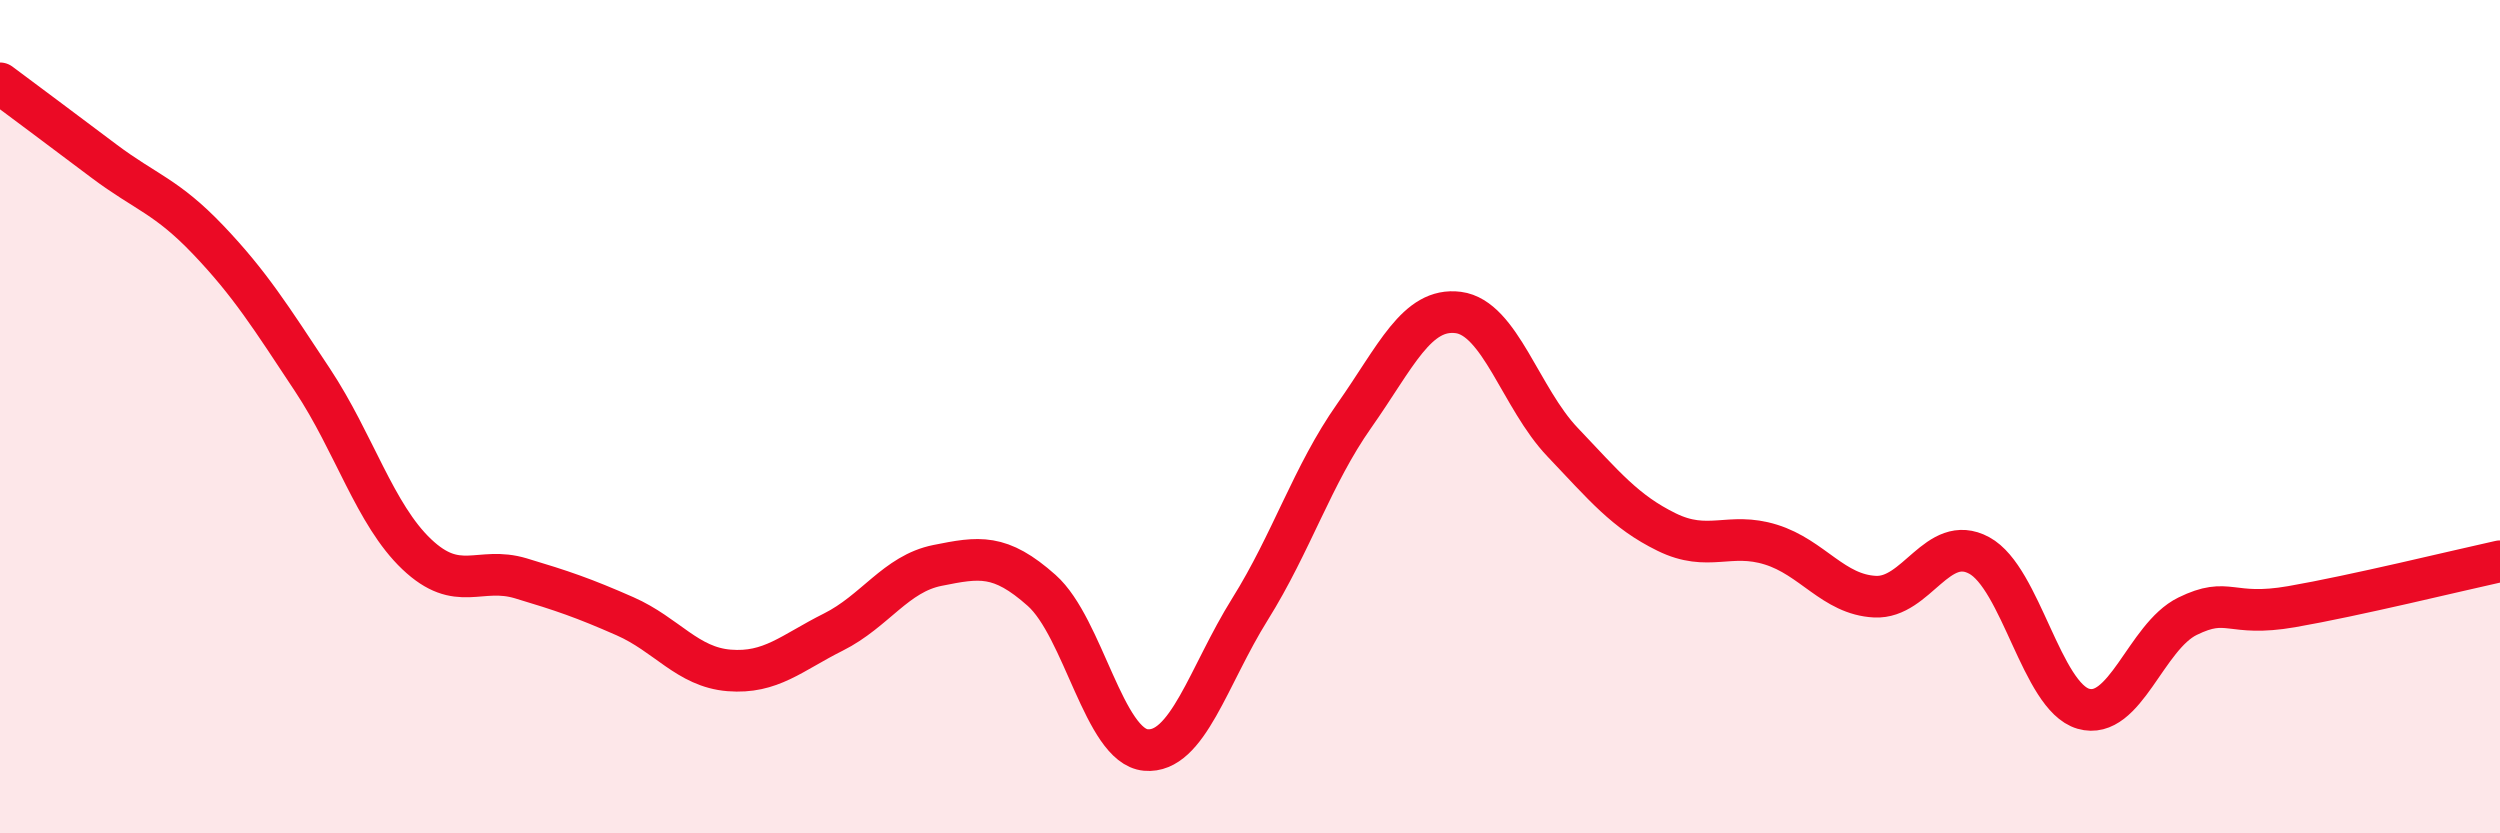
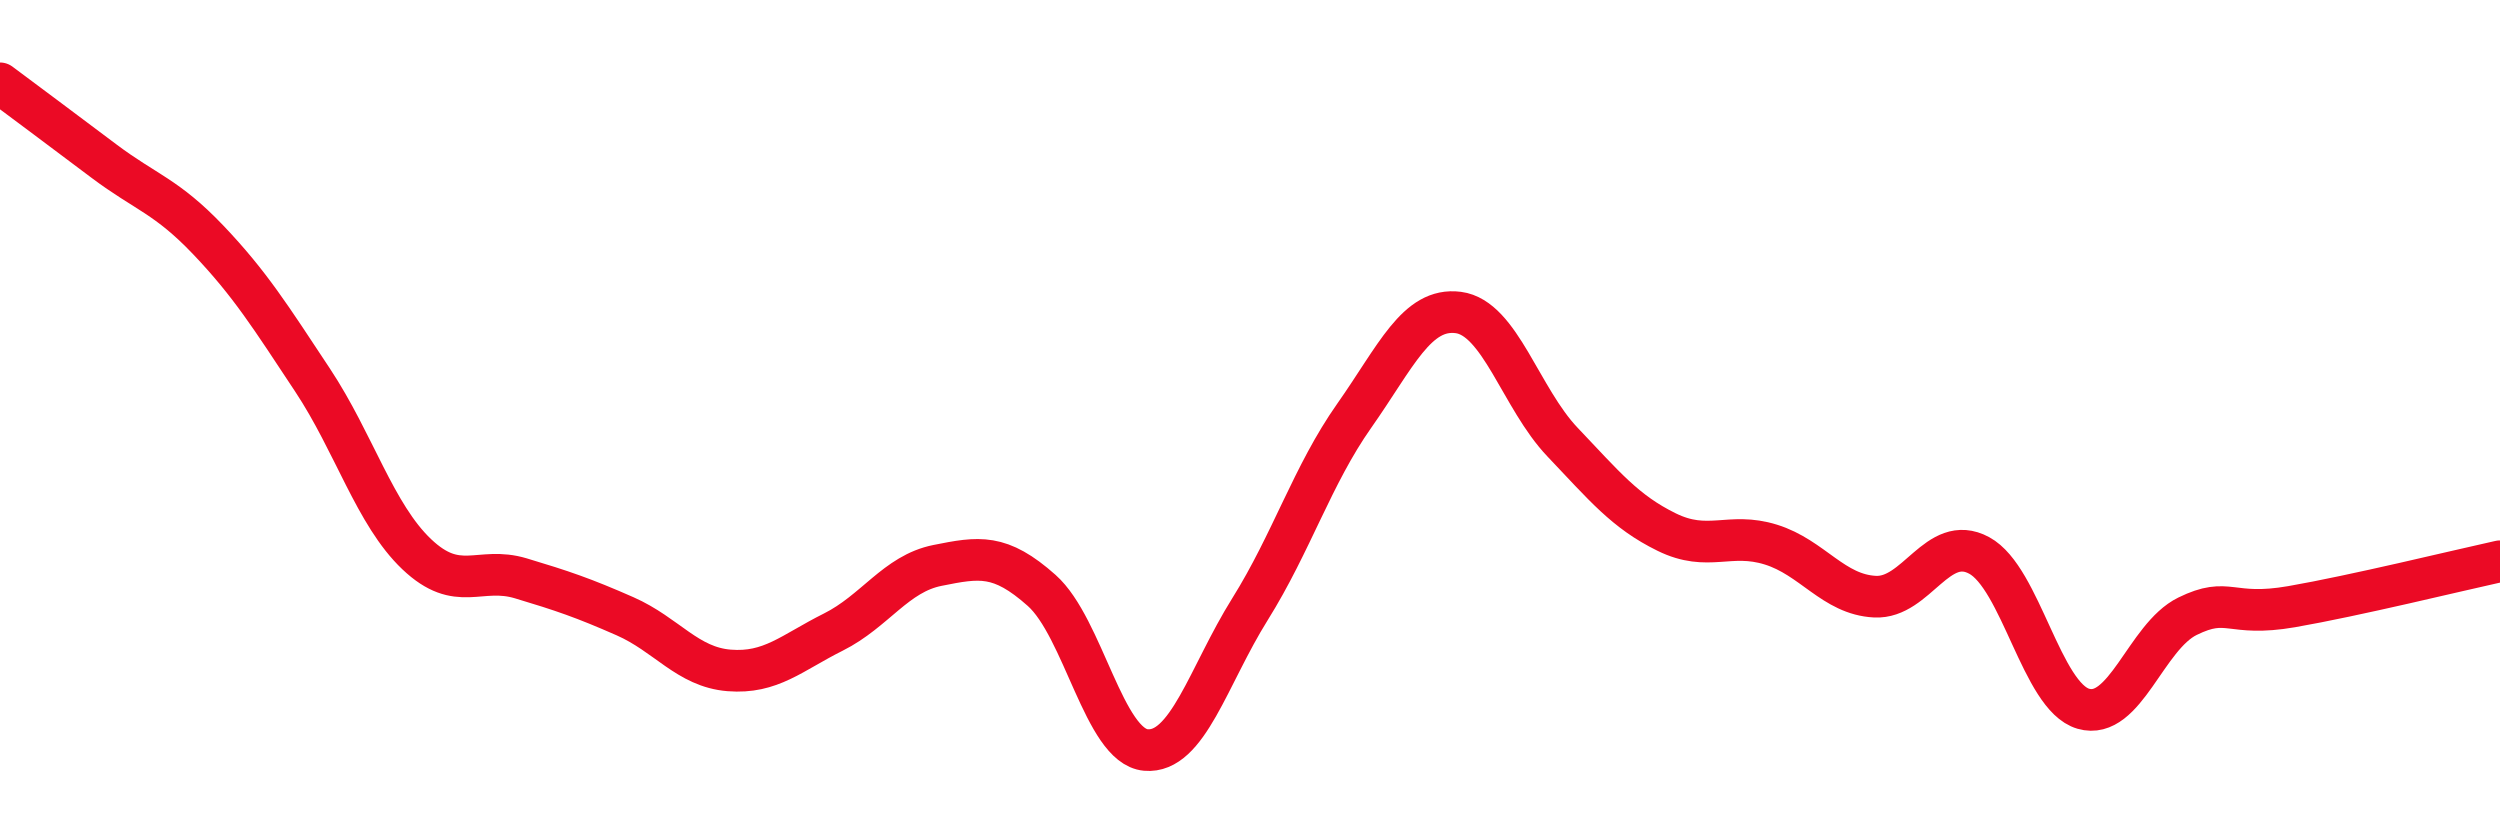
<svg xmlns="http://www.w3.org/2000/svg" width="60" height="20" viewBox="0 0 60 20">
-   <path d="M 0,2 C 0.5,2.37 1.5,3.12 2.5,3.87 C 3.5,4.62 4,4.71 5,5.76 C 6,6.81 6.5,7.61 7.5,9.12 C 8.5,10.63 9,12.35 10,13.3 C 11,14.25 11.5,13.58 12.5,13.88 C 13.5,14.18 14,14.35 15,14.79 C 16,15.23 16.5,16.01 17.5,16.09 C 18.5,16.17 19,15.67 20,15.17 C 21,14.67 21.5,13.77 22.5,13.57 C 23.5,13.37 24,13.28 25,14.17 C 26,15.06 26.5,17.91 27.5,18 C 28.5,18.09 29,16.22 30,14.62 C 31,13.02 31.5,11.4 32.5,9.98 C 33.5,8.56 34,7.37 35,7.5 C 36,7.63 36.5,9.56 37.5,10.61 C 38.5,11.66 39,12.28 40,12.77 C 41,13.26 41.5,12.76 42.5,13.07 C 43.5,13.38 44,14.27 45,14.32 C 46,14.37 46.5,12.79 47.5,13.33 C 48.5,13.87 49,16.72 50,17.01 C 51,17.3 51.5,15.28 52.5,14.79 C 53.5,14.3 53.5,14.82 55,14.56 C 56.5,14.3 59,13.69 60,13.47L60 20L0 20Z" fill="#EB0A25" opacity="0.1" stroke-linecap="round" stroke-linejoin="round" />
  <path d="M 0,2 C 0.5,2.37 1.5,3.12 2.5,3.87 C 3.5,4.62 4,4.71 5,5.76 C 6,6.81 6.5,7.61 7.5,9.12 C 8.5,10.63 9,12.35 10,13.3 C 11,14.25 11.5,13.58 12.5,13.88 C 13.5,14.18 14,14.35 15,14.79 C 16,15.23 16.5,16.01 17.5,16.09 C 18.5,16.17 19,15.67 20,15.17 C 21,14.67 21.5,13.77 22.5,13.57 C 23.5,13.37 24,13.28 25,14.17 C 26,15.06 26.5,17.91 27.5,18 C 28.5,18.09 29,16.22 30,14.62 C 31,13.02 31.5,11.4 32.5,9.98 C 33.5,8.56 34,7.37 35,7.5 C 36,7.63 36.5,9.56 37.5,10.61 C 38.5,11.66 39,12.28 40,12.77 C 41,13.26 41.5,12.76 42.5,13.07 C 43.5,13.38 44,14.27 45,14.32 C 46,14.37 46.5,12.79 47.5,13.33 C 48.5,13.87 49,16.72 50,17.01 C 51,17.3 51.5,15.28 52.5,14.79 C 53.5,14.3 53.5,14.82 55,14.56 C 56.5,14.3 59,13.69 60,13.47" stroke="#EB0A25" stroke-width="1" fill="none" stroke-linecap="round" stroke-linejoin="round" />
</svg>